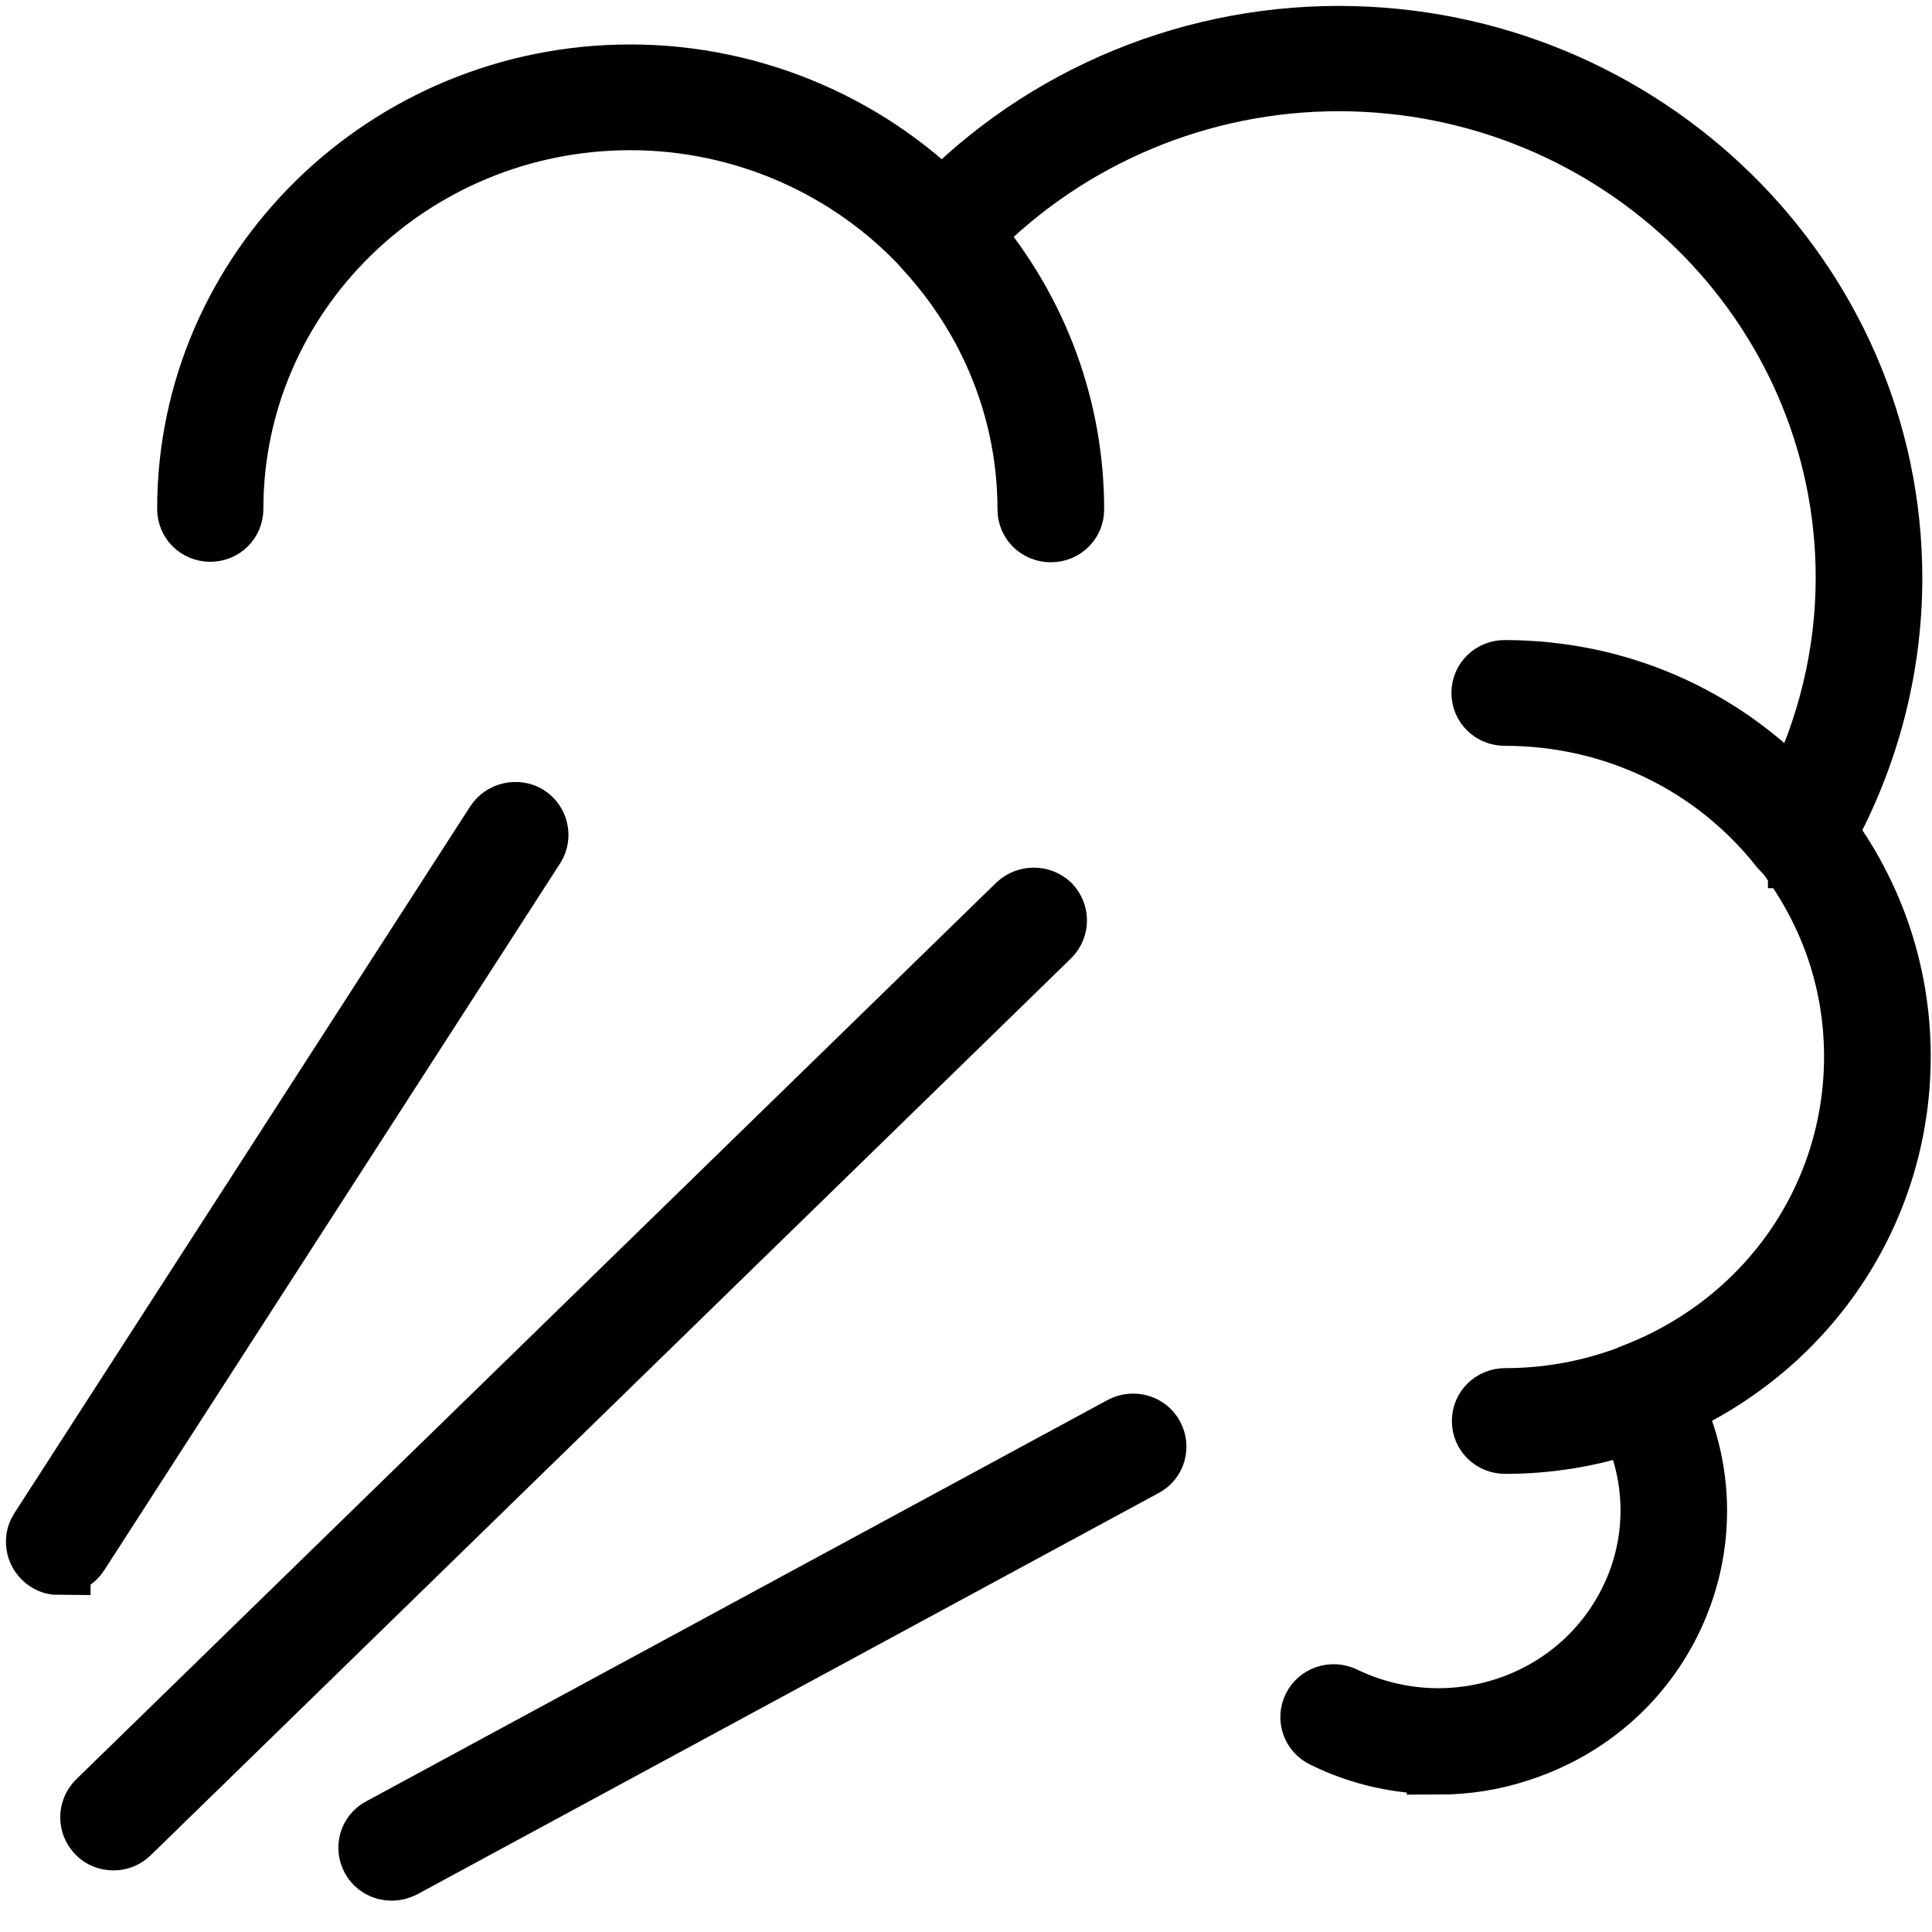
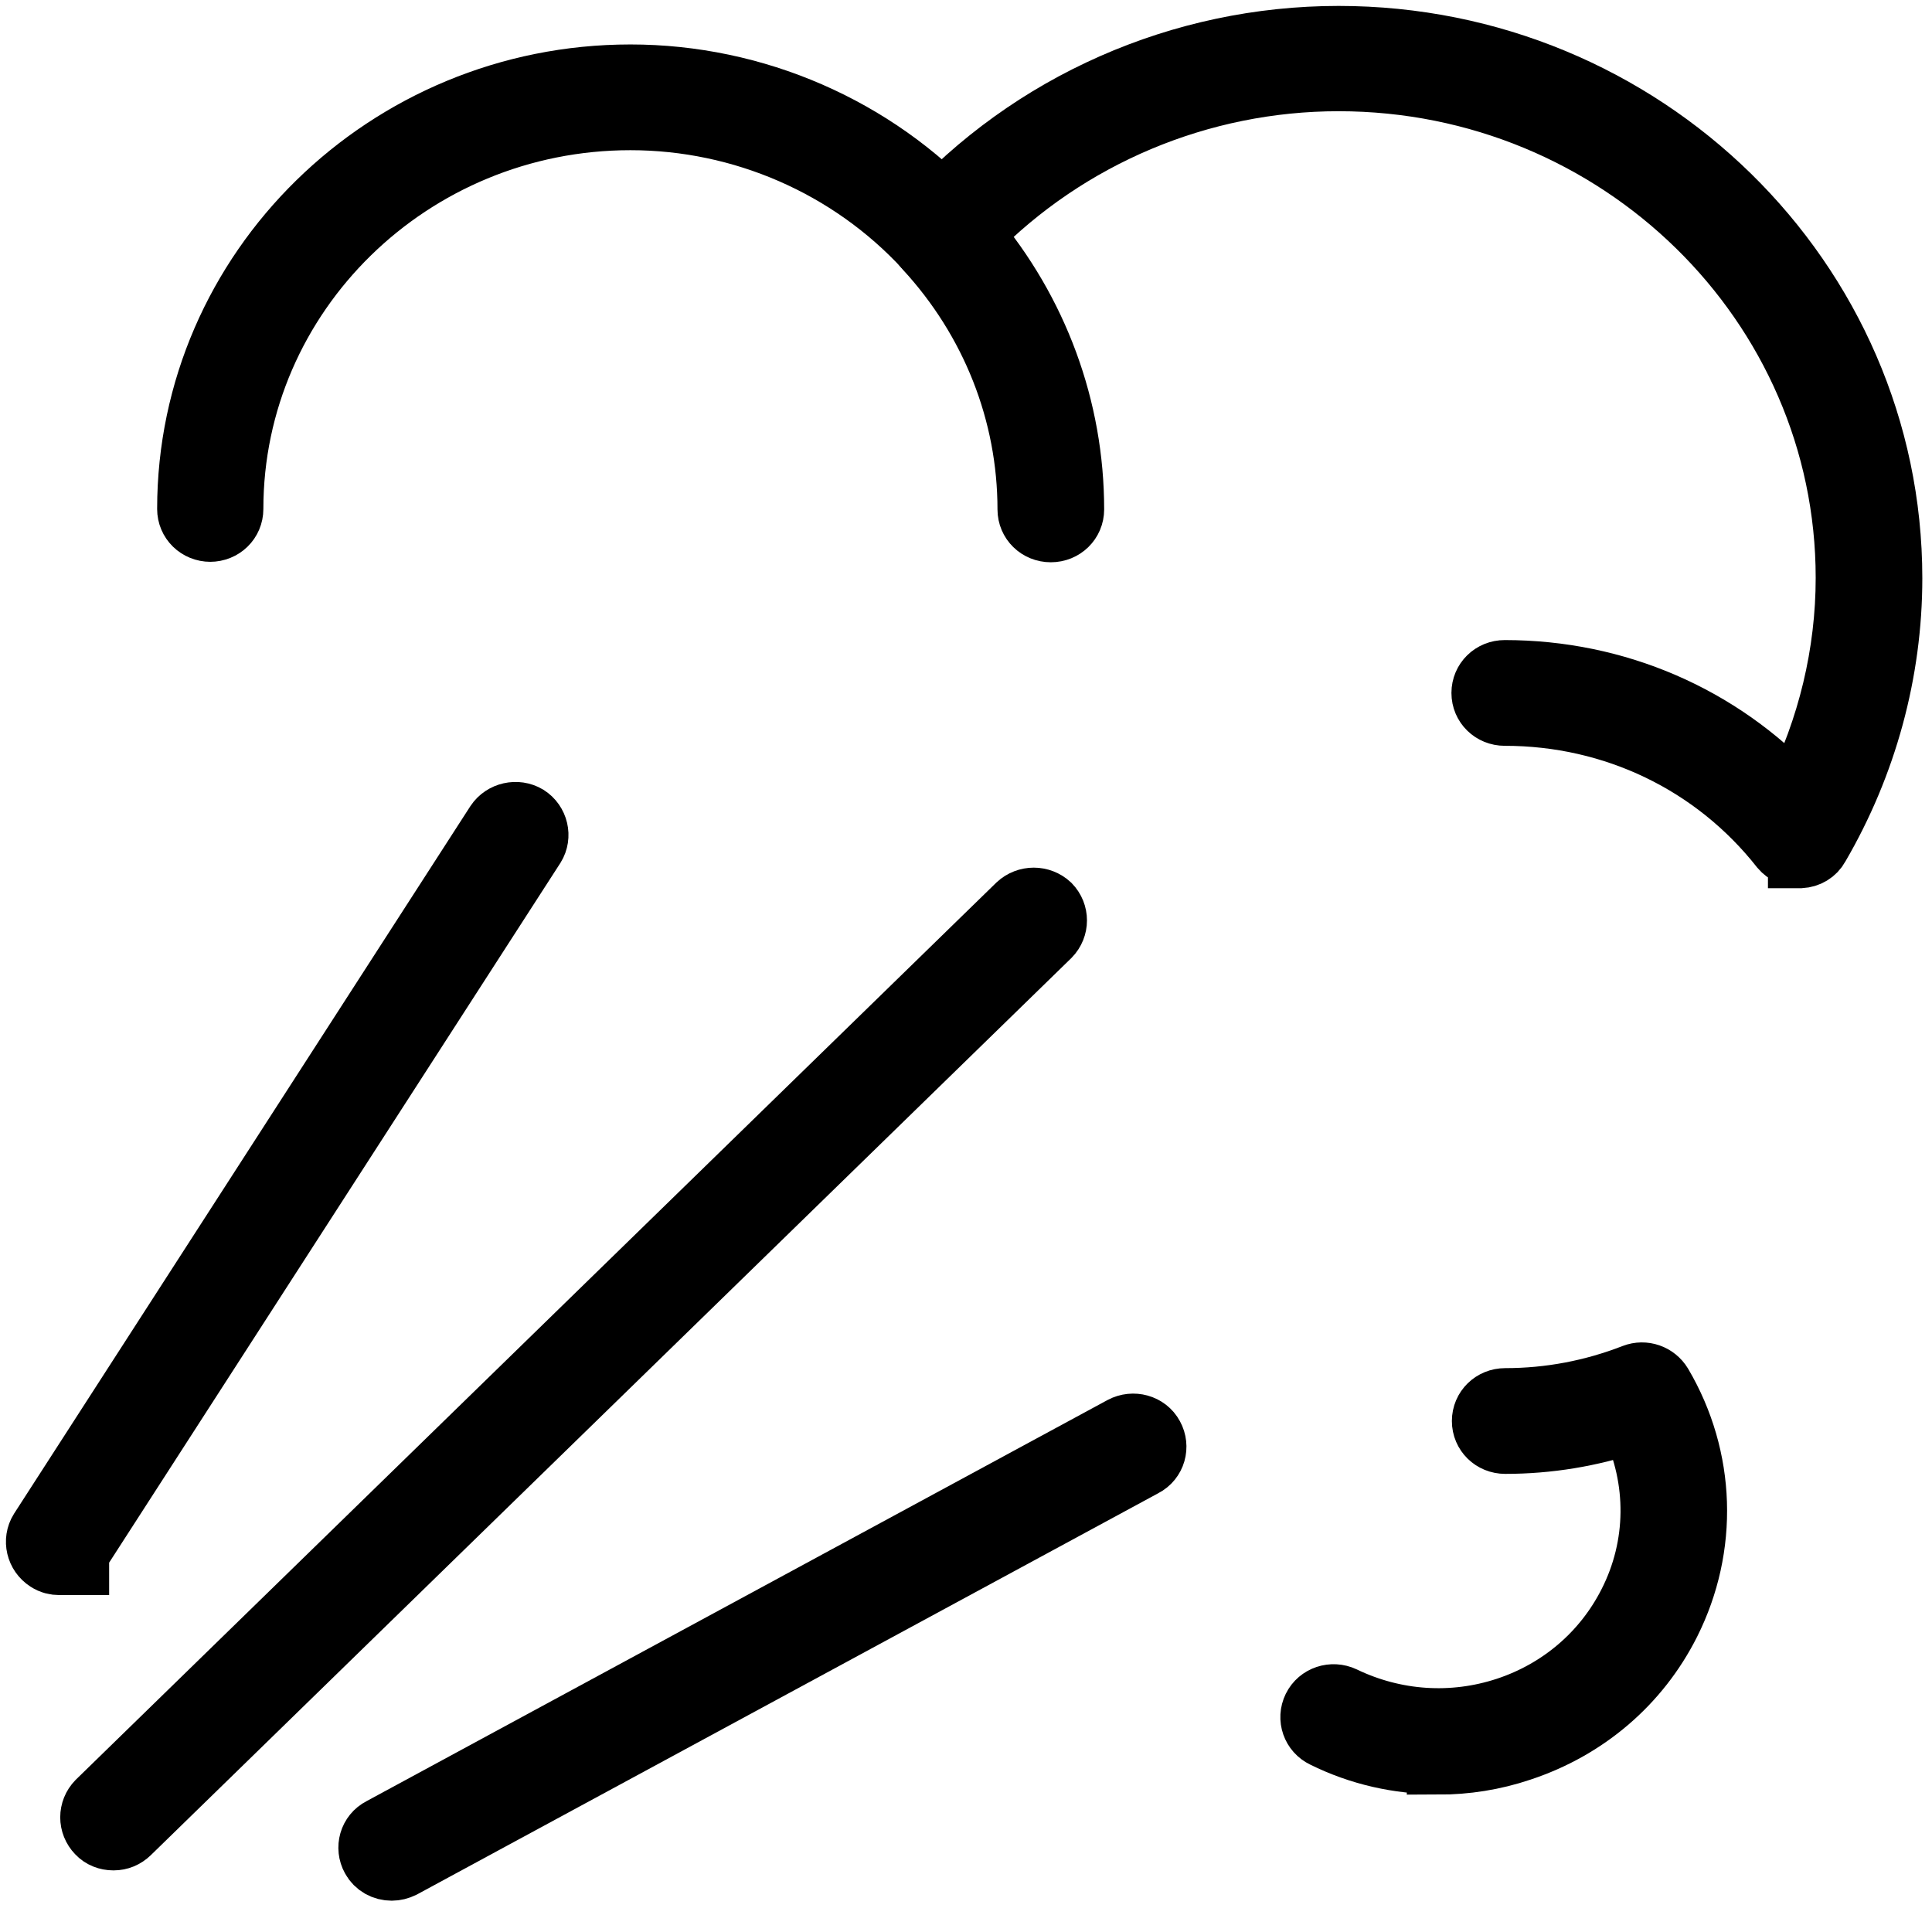
<svg xmlns="http://www.w3.org/2000/svg" width="52" height="52" viewBox="0 0 52 52" fill="none">
  <path d="M48.425 23.043C48.246 23.043 48.068 22.961 47.949 22.822C46.152 20.538 43.44 19.233 40.501 19.233C40.168 19.233 39.906 18.977 39.906 18.651C39.906 18.324 40.168 18.068 40.501 18.068C43.499 18.068 46.295 19.28 48.306 21.435C49.222 19.606 49.71 17.59 49.71 15.552C49.71 8.165 43.571 2.153 36.028 2.153C32.304 2.153 28.735 3.656 26.153 6.301C27.914 8.386 28.878 10.996 28.878 13.711C28.878 14.037 28.616 14.293 28.283 14.293C27.95 14.293 27.688 14.037 27.688 13.711C27.688 11.113 26.7 8.619 24.916 6.685C24.713 6.464 24.713 6.126 24.916 5.905C27.747 2.783 31.792 1 36.028 1C44.225 1 50.899 7.536 50.899 15.563C50.899 18.08 50.221 20.573 48.936 22.775C48.841 22.95 48.663 23.055 48.46 23.066C48.449 23.066 48.437 23.066 48.425 23.066V23.043Z" fill="black" stroke="black" stroke-width="1.681" stroke-miterlimit="10" />
  <path d="M5.665 14.281C5.332 14.281 5.07 14.025 5.07 13.699C5.07 7.268 10.412 2.037 16.968 2.037C20.311 2.037 23.535 3.435 25.796 5.881C26.01 6.126 25.998 6.487 25.748 6.708C25.498 6.918 25.129 6.907 24.903 6.662C22.869 4.46 19.978 3.202 16.968 3.202C11.055 3.202 6.248 7.908 6.248 13.699C6.248 14.025 5.987 14.281 5.653 14.281H5.665Z" fill="black" stroke="black" stroke-width="1.681" stroke-miterlimit="10" />
-   <path d="M44.2 38.13C43.962 38.13 43.736 37.99 43.653 37.757C43.534 37.454 43.677 37.116 43.986 37C47.603 35.602 49.935 32.235 49.935 28.436C49.935 26.386 49.257 24.452 47.972 22.809C47.77 22.553 47.817 22.192 48.079 21.994C48.341 21.796 48.709 21.842 48.912 22.099C50.363 23.939 51.125 26.13 51.125 28.436C51.125 32.712 48.495 36.499 44.426 38.083C44.355 38.106 44.284 38.13 44.212 38.13H44.2Z" fill="black" stroke="black" stroke-width="1.681" stroke-miterlimit="10" />
  <path d="M38.705 47.451C37.646 47.451 36.599 47.218 35.635 46.74C35.338 46.6 35.219 46.251 35.361 45.96C35.504 45.668 35.861 45.552 36.158 45.692C37.539 46.356 39.097 46.461 40.549 45.983C42 45.505 43.178 44.492 43.856 43.152C44.641 41.614 44.653 39.82 43.916 38.27C42.809 38.643 41.667 38.829 40.513 38.829C40.18 38.829 39.918 38.573 39.918 38.247C39.918 37.921 40.18 37.664 40.513 37.664C41.703 37.664 42.868 37.443 43.975 37.012C44.249 36.907 44.558 37.012 44.713 37.268C45.879 39.249 45.95 41.637 44.927 43.676C44.106 45.307 42.69 46.519 40.929 47.101C40.204 47.346 39.454 47.462 38.705 47.462V47.451Z" fill="black" stroke="black" stroke-width="1.681" stroke-miterlimit="10" />
-   <path d="M1.597 42.091C1.49 42.091 1.383 42.068 1.276 41.998C1.002 41.823 0.919 41.462 1.086 41.194L13.364 22.157C13.542 21.889 13.911 21.808 14.184 21.971C14.458 22.145 14.541 22.506 14.375 22.774L2.097 41.811C1.99 41.986 1.788 42.079 1.597 42.079V42.091Z" fill="black" stroke="black" stroke-width="1.681" stroke-miterlimit="10" />
+   <path d="M1.597 42.091C1.49 42.091 1.383 42.068 1.276 41.998C1.002 41.823 0.919 41.462 1.086 41.194L13.364 22.157C13.542 21.889 13.911 21.808 14.184 21.971C14.458 22.145 14.541 22.506 14.375 22.774L2.097 41.811V42.091Z" fill="black" stroke="black" stroke-width="1.681" stroke-miterlimit="10" />
  <path d="M3.048 49.501C2.893 49.501 2.738 49.443 2.631 49.327C2.405 49.093 2.405 48.732 2.631 48.499L27.401 24.359C27.639 24.138 28.008 24.138 28.246 24.359C28.472 24.592 28.472 24.954 28.246 25.187L3.476 49.327C3.357 49.443 3.214 49.501 3.06 49.501H3.048Z" fill="black" stroke="black" stroke-width="1.681" stroke-miterlimit="10" />
  <path d="M10.544 50.317C10.33 50.317 10.128 50.212 10.021 50.014C9.866 49.734 9.961 49.373 10.259 49.221L30.21 38.421C30.496 38.27 30.865 38.363 31.02 38.654C31.174 38.934 31.079 39.295 30.782 39.447L10.83 50.247C10.735 50.293 10.639 50.317 10.544 50.317Z" fill="black" stroke="black" stroke-width="1.681" stroke-miterlimit="10" />
</svg>